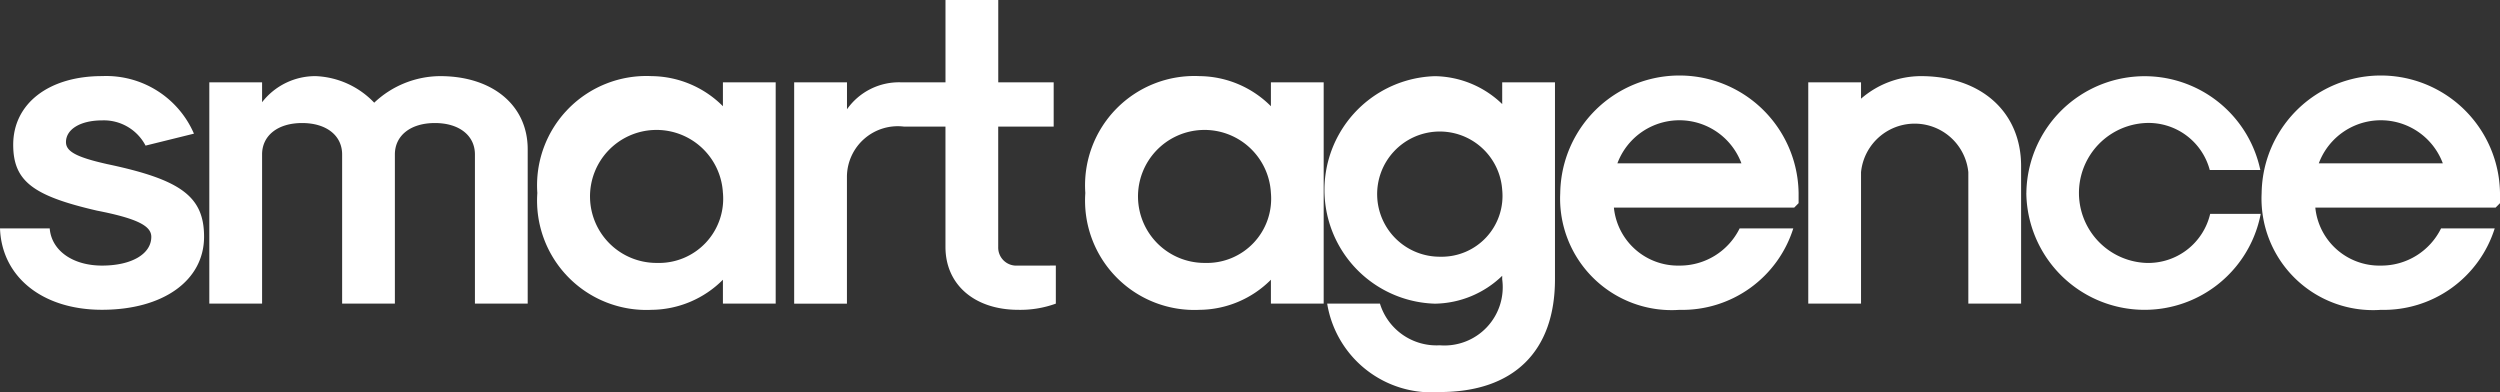
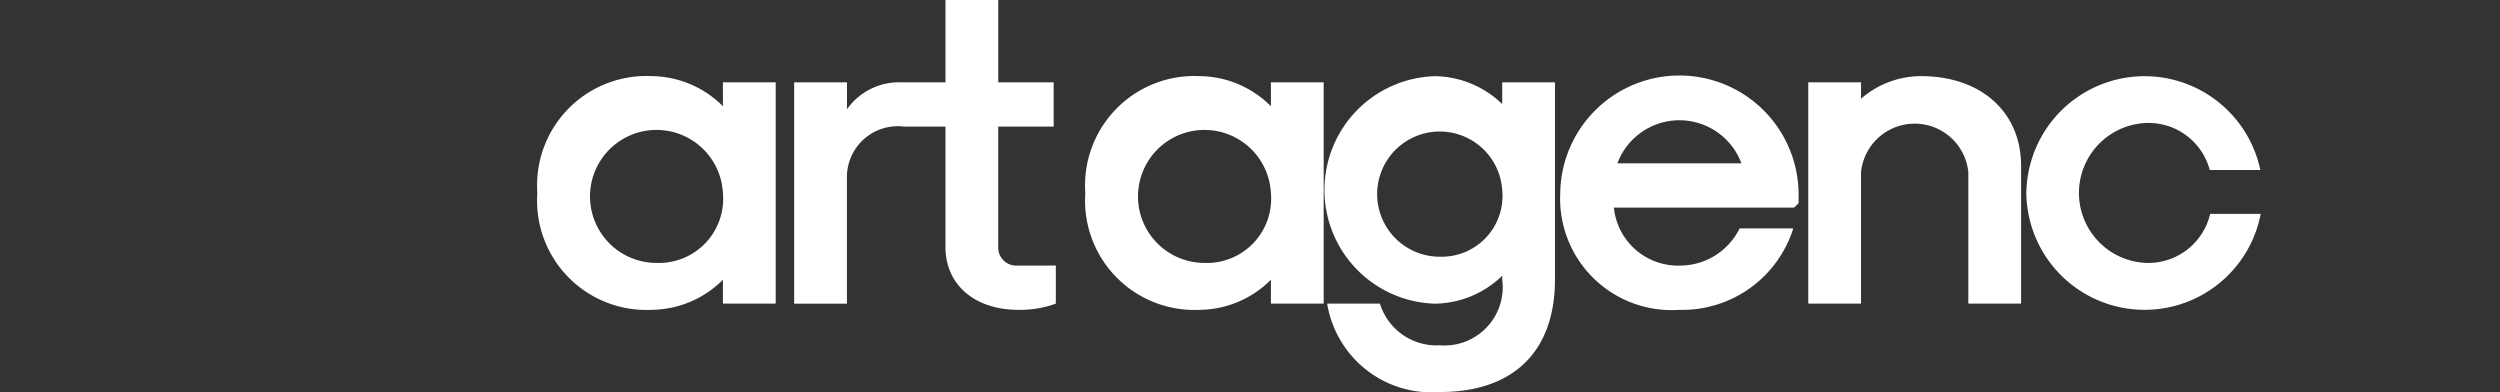
<svg xmlns="http://www.w3.org/2000/svg" id="Logotype" width="102" height="16" viewBox="0 0 102 16">
  <rect x="0" y="0" width="102" height="16" fill="#333333" stroke="none" />
  <g id="smart" style="isolation: isolate">
    <g id="Groupe_10" data-name="Groupe 10" style="isolation: isolate">
-       <path id="Tracé_1" data-name="Tracé 1" d="M26.7,68h2.028c.072.9.933,1.517,2.135,1.517s2.01-.47,2.01-1.174c0-.433-.538-.74-2.207-1.066-2.6-.6-3.427-1.192-3.427-2.691,0-1.68,1.453-2.8,3.624-2.8a3.9,3.9,0,0,1,3.75,2.348l-1.974.488a1.918,1.918,0,0,0-1.776-1.029c-.879,0-1.471.361-1.471.885,0,.379.413.614,1.687.9,3,.632,3.947,1.318,3.947,2.962,0,1.788-1.669,2.98-4.163,2.98C28.44,71.322,26.772,69.986,26.7,68Z" transform="translate(-26.7 -58.681)" fill="#fff" />
-       <path id="Tracé_2" data-name="Tracé 2" d="M93.816,62.04h2.153v.812a2.747,2.747,0,0,1,2.189-1.065,3.489,3.489,0,0,1,2.386,1.084,3.943,3.943,0,0,1,2.691-1.084c2.135,0,3.571,1.192,3.571,2.98v6.3h-2.153V64.983c0-.776-.646-1.282-1.633-1.282s-1.633.506-1.633,1.282v6.086H99.235V64.983c0-.776-.646-1.282-1.633-1.282s-1.633.506-1.633,1.282v6.086H93.816Z" transform="translate(-85.276 -58.681)" fill="#fff" />
      <path id="Tracé_3" data-name="Tracé 3" d="M199,66.555a4.46,4.46,0,0,1,4.665-4.768,4.16,4.16,0,0,1,2.907,1.228V62.04h2.153v9.029h-2.153v-.975a4.16,4.16,0,0,1-2.907,1.228A4.46,4.46,0,0,1,199,66.555Zm7.572,0a2.713,2.713,0,1,0-2.691,2.853A2.62,2.62,0,0,0,206.573,66.555Z" transform="translate(-177.077 -58.681)" fill="#fff" />
      <path id="Tracé_4" data-name="Tracé 4" d="M292.021,48.369v1.553a4.248,4.248,0,0,1-1.525.253c-1.794,0-2.978-1.029-2.978-2.564V42.7h-1.687a2.074,2.074,0,0,0-2.333,2.023v5.2h-2.153V40.893H283.5v1.1a2.593,2.593,0,0,1,2.207-1.1h1.812V37.534h2.153v3.359h2.261V42.7H289.67v4.912a.737.737,0,0,0,.79.758Z" transform="translate(-248.943 -37.534)" fill="#fff" />
    </g>
  </g>
  <g id="agence" transform="translate(44.281 3.106)" style="isolation: isolate">
    <g id="Groupe_11" data-name="Groupe 11" style="isolation: isolate">
      <path id="Tracé_5" data-name="Tracé 5" d="M374.7,66.555a4.46,4.46,0,0,1,4.665-4.768,4.16,4.16,0,0,1,2.907,1.228V62.04h2.153v9.029h-2.153v-.975a4.159,4.159,0,0,1-2.907,1.228A4.46,4.46,0,0,1,374.7,66.555Zm7.572,0a2.713,2.713,0,1,0-2.691,2.853A2.62,2.62,0,0,0,382.272,66.555Z" transform="translate(-374.7 -61.787)" fill="#fff" />
      <path id="Tracé_6" data-name="Tracé 6" d="M451.513,71.069h2.153a2.413,2.413,0,0,0,2.44,1.7,2.378,2.378,0,0,0,2.548-2.691v-.145a4.027,4.027,0,0,1-2.745,1.138,4.643,4.643,0,0,1,0-9.282,4.027,4.027,0,0,1,2.745,1.138V62.04h2.153v8.036c0,2.943-1.687,4.6-4.7,4.6A4.314,4.314,0,0,1,451.513,71.069Zm7.141-4.641a2.554,2.554,0,1,0-2.53,2.727A2.481,2.481,0,0,0,458.654,66.428Z" transform="translate(-441.645 -61.787)" fill="#fff" />
      <path id="Tracé_7" data-name="Tracé 7" d="M526.981,66.555a4.863,4.863,0,0,1,9.725,0v.415l-.179.181H529.17a2.627,2.627,0,0,0,2.673,2.366A2.718,2.718,0,0,0,534.3,68h2.189a4.751,4.751,0,0,1-4.647,3.323A4.55,4.55,0,0,1,526.981,66.555Zm7.392-1.21a2.7,2.7,0,0,0-5.06,0Z" transform="translate(-507.604 -61.787)" fill="#fff" />
      <path id="Tracé_8" data-name="Tracé 8" d="M606.505,62.04h2.153v.668a3.743,3.743,0,0,1,2.44-.921c2.458,0,4.091,1.463,4.091,3.666v5.616h-2.153V65.706a2.2,2.2,0,0,0-4.378,0v5.363h-2.153Z" transform="translate(-577.009 -61.787)" fill="#fff" />
      <path id="Tracé_9" data-name="Tracé 9" d="M676.439,66.555a4.825,4.825,0,0,1,9.545-.939h-2.063A2.584,2.584,0,0,0,681.3,63.7a2.857,2.857,0,0,0,0,5.707,2.594,2.594,0,0,0,2.638-2H686a4.825,4.825,0,0,1-9.563-.849Z" transform="translate(-638.044 -61.787)" fill="#fff" />
-       <path id="Tracé_10" data-name="Tracé 10" d="M751.874,66.555a4.863,4.863,0,0,1,9.725,0v.415l-.179.181h-7.356a2.627,2.627,0,0,0,2.673,2.366A2.717,2.717,0,0,0,759.194,68h2.189a4.751,4.751,0,0,1-4.647,3.323A4.55,4.55,0,0,1,751.874,66.555Zm7.392-1.21a2.7,2.7,0,0,0-5.06,0Z" transform="translate(-703.88 -61.787)" fill="#fff" />
    </g>
  </g>
</svg>